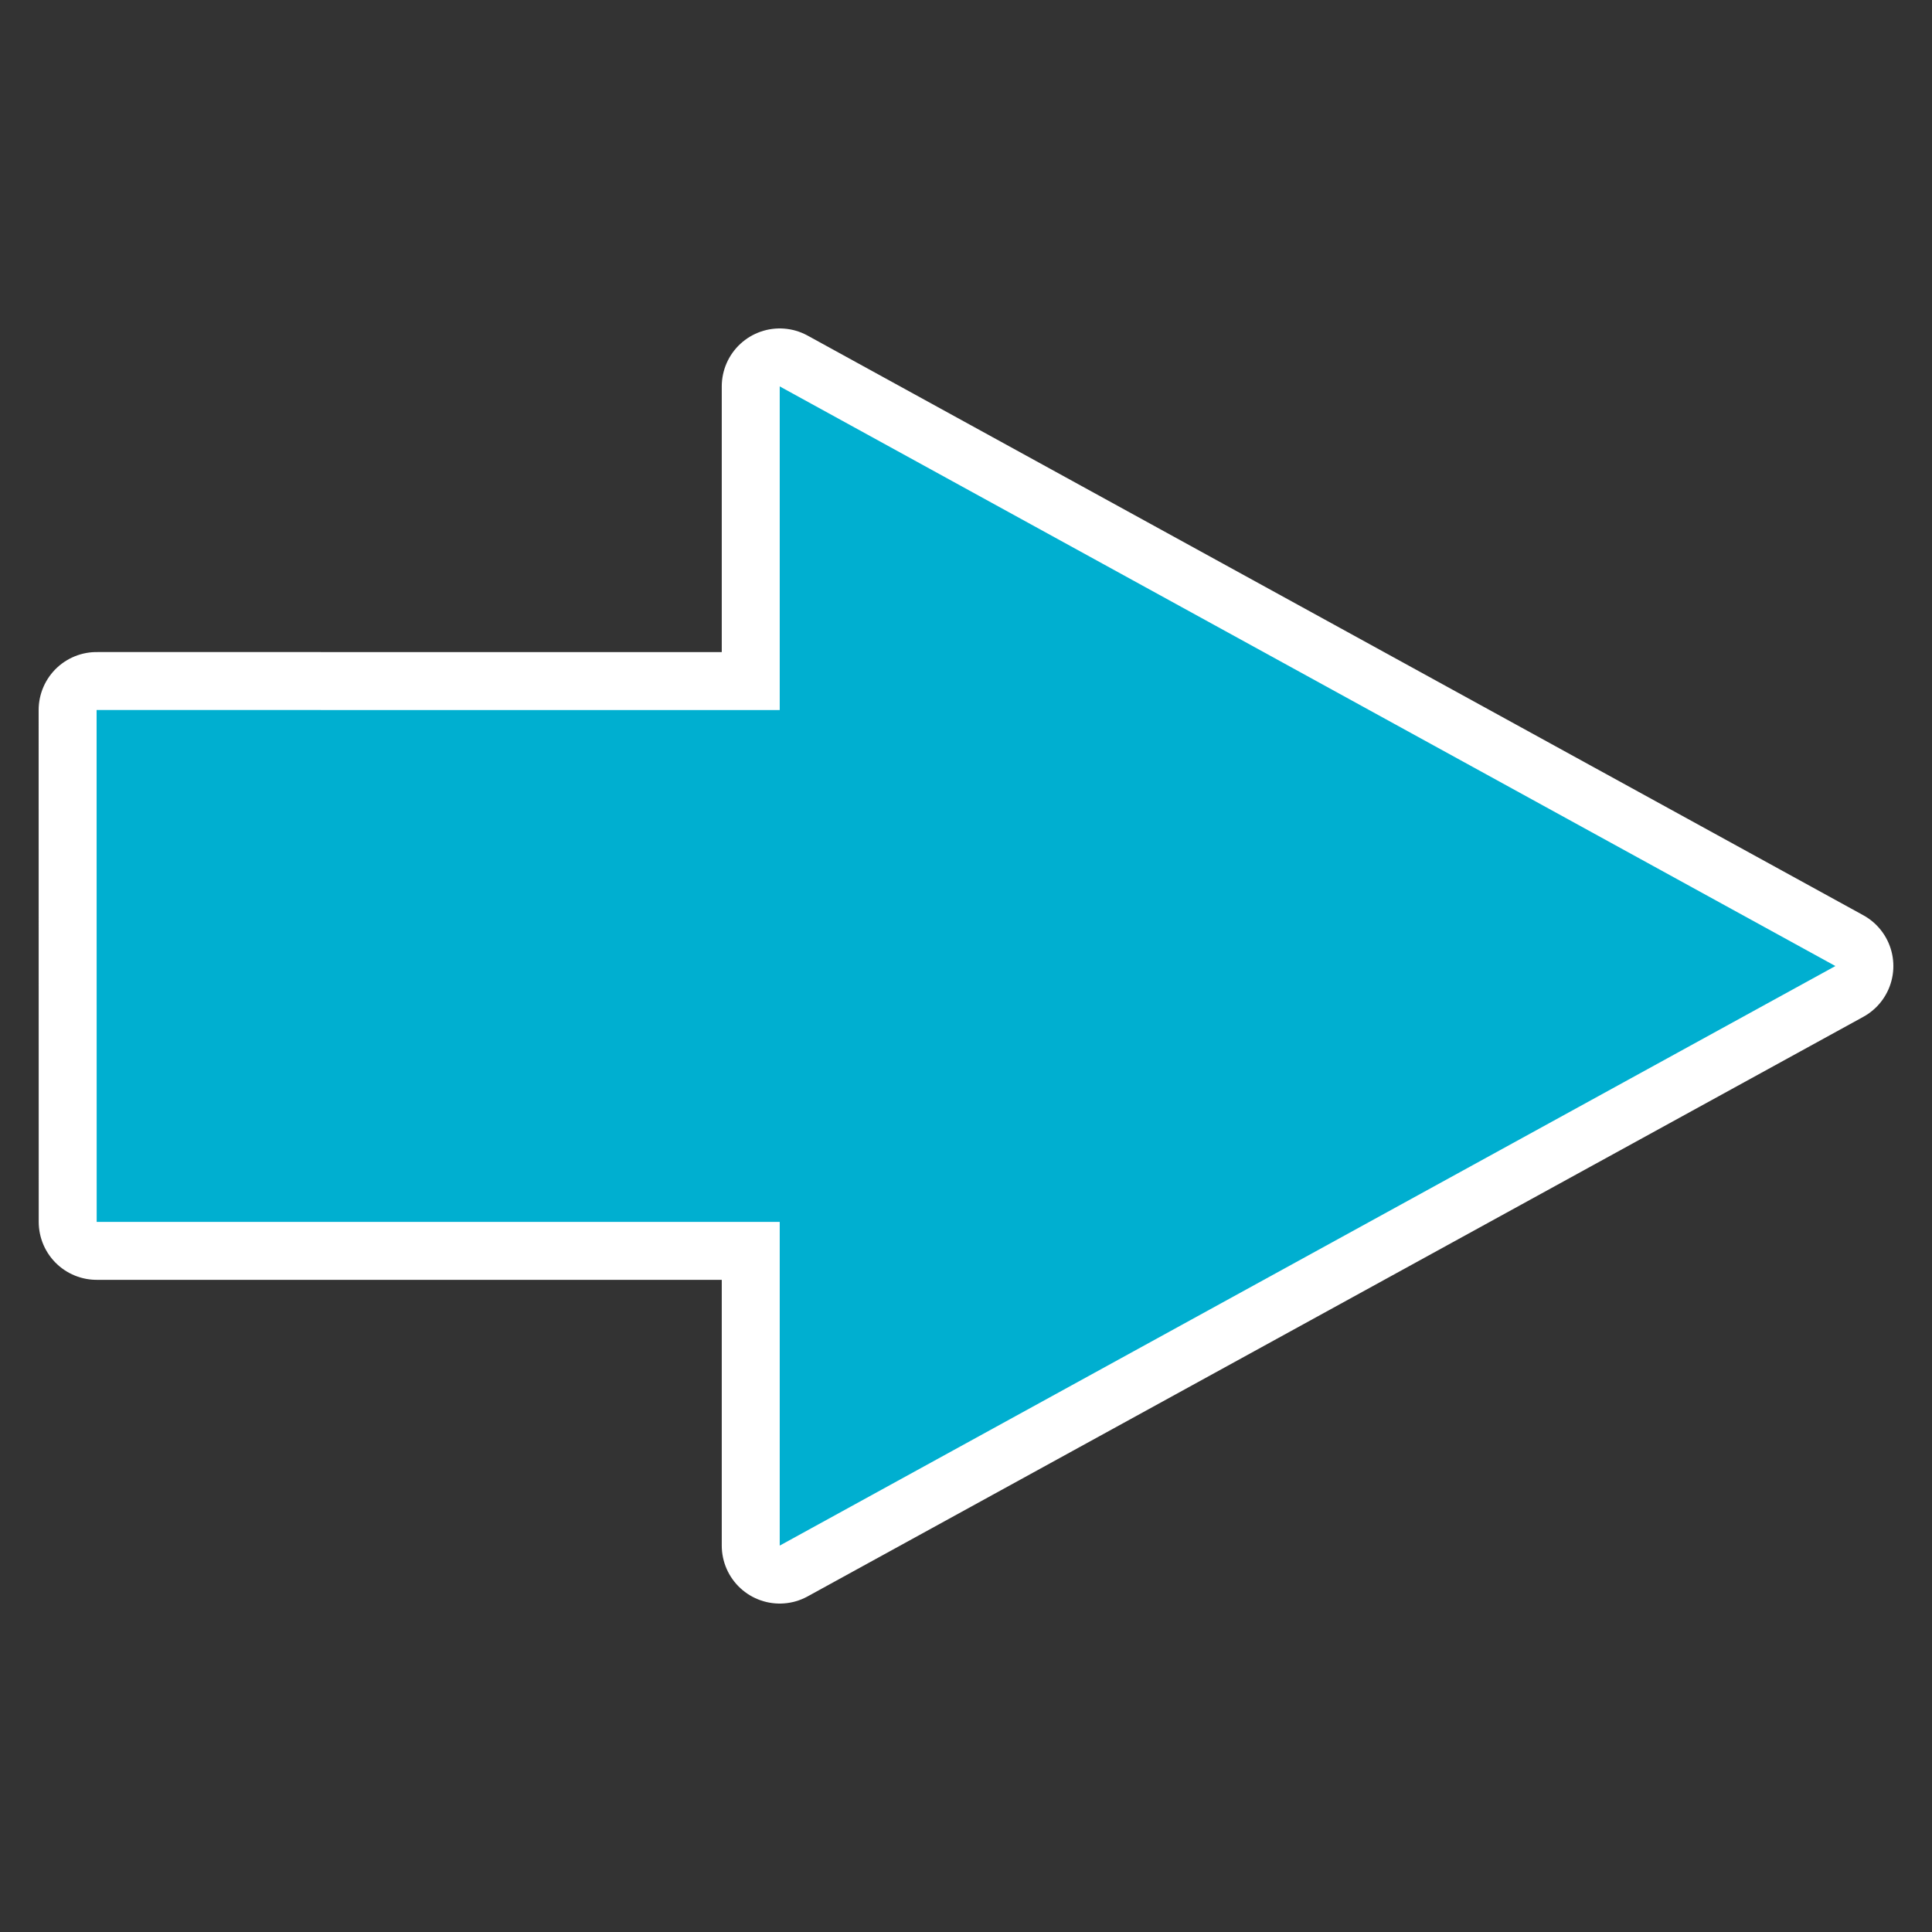
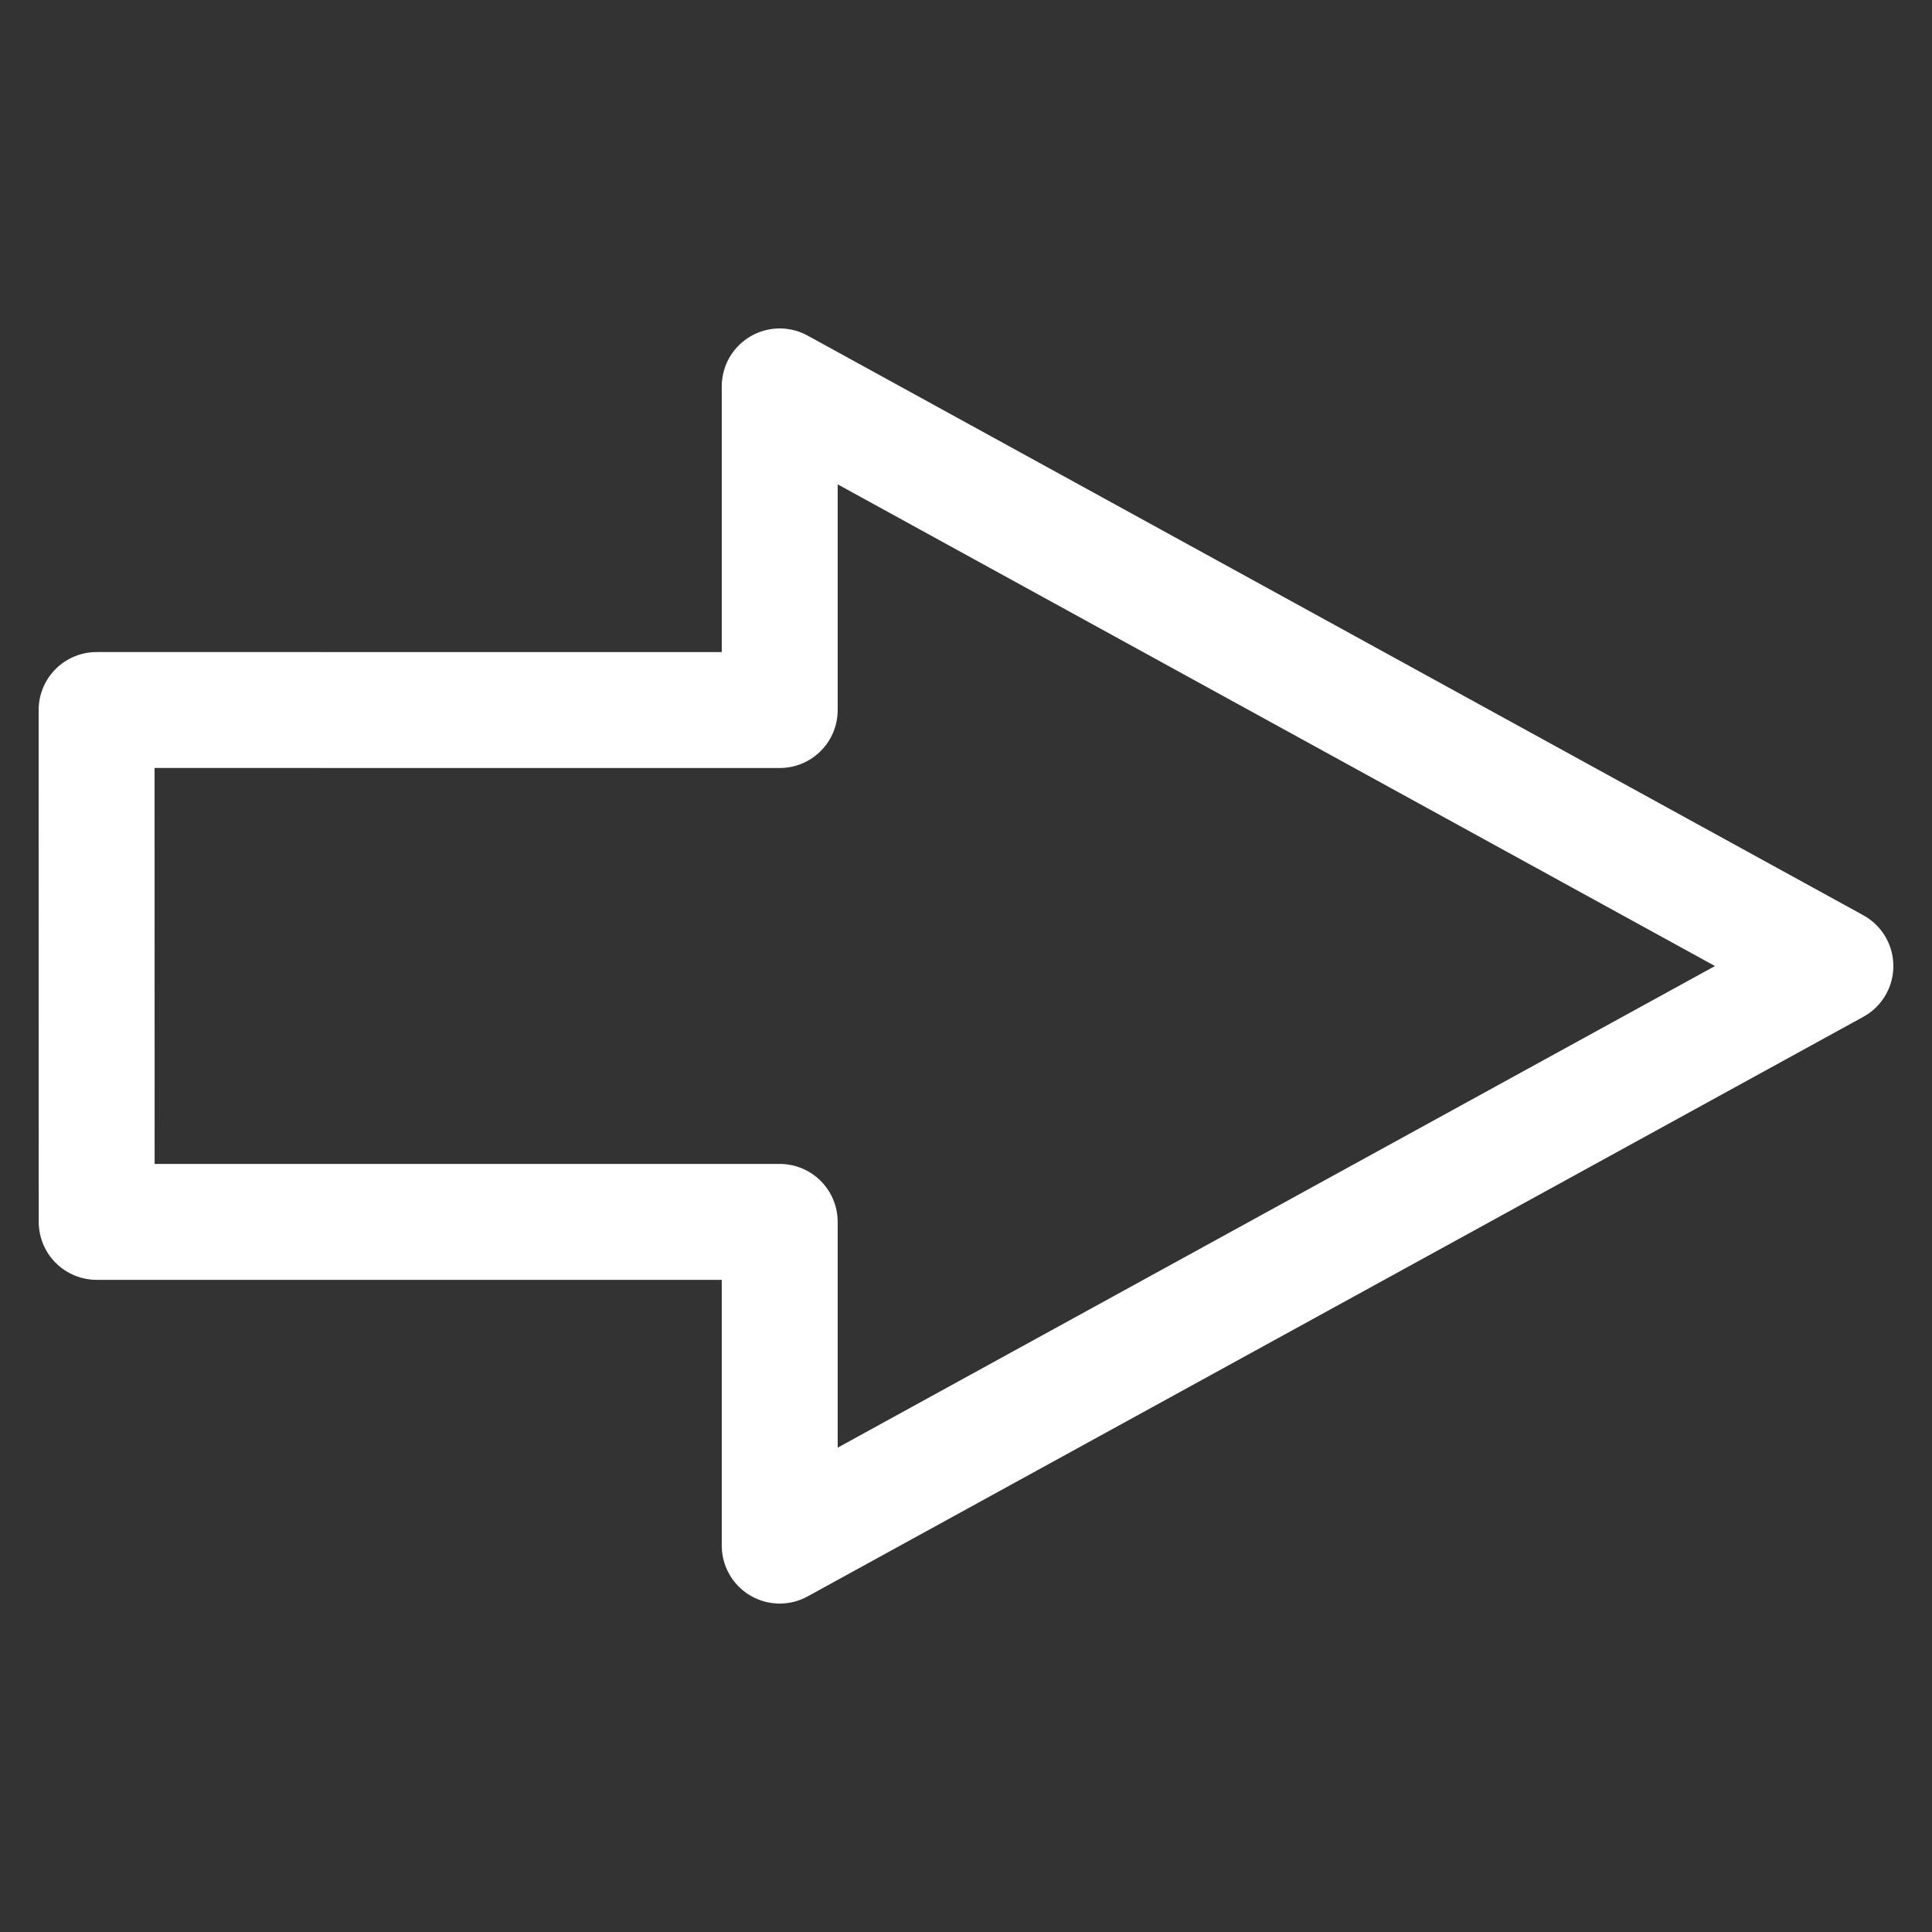
<svg xmlns="http://www.w3.org/2000/svg" version="1.1" id="レイヤー_1" x="0px" y="0px" width="50px" height="50px" viewBox="0 0 50 50" enable-background="new 0 0 50 50" xml:space="preserve">
  <rect x="0" y="0" width="50" height="50" fill="#333333" stroke="none" />
  <g>
    <polygon fill="none" stroke="#FFFFFF" stroke-width="3" stroke-linecap="round" stroke-linejoin="round" stroke-miterlimit="10" points="   20.179,10 20.179,18.376 2.5,18.375 2.502,31.622 20.179,31.622 20.179,40 47.5,25.001  " />
-     <polygon fill="#00AFD0" points="20.179,10 20.179,18.376 2.5,18.375 2.502,31.622 20.179,31.622 20.179,40 47.5,25.001  " />
  </g>
</svg>